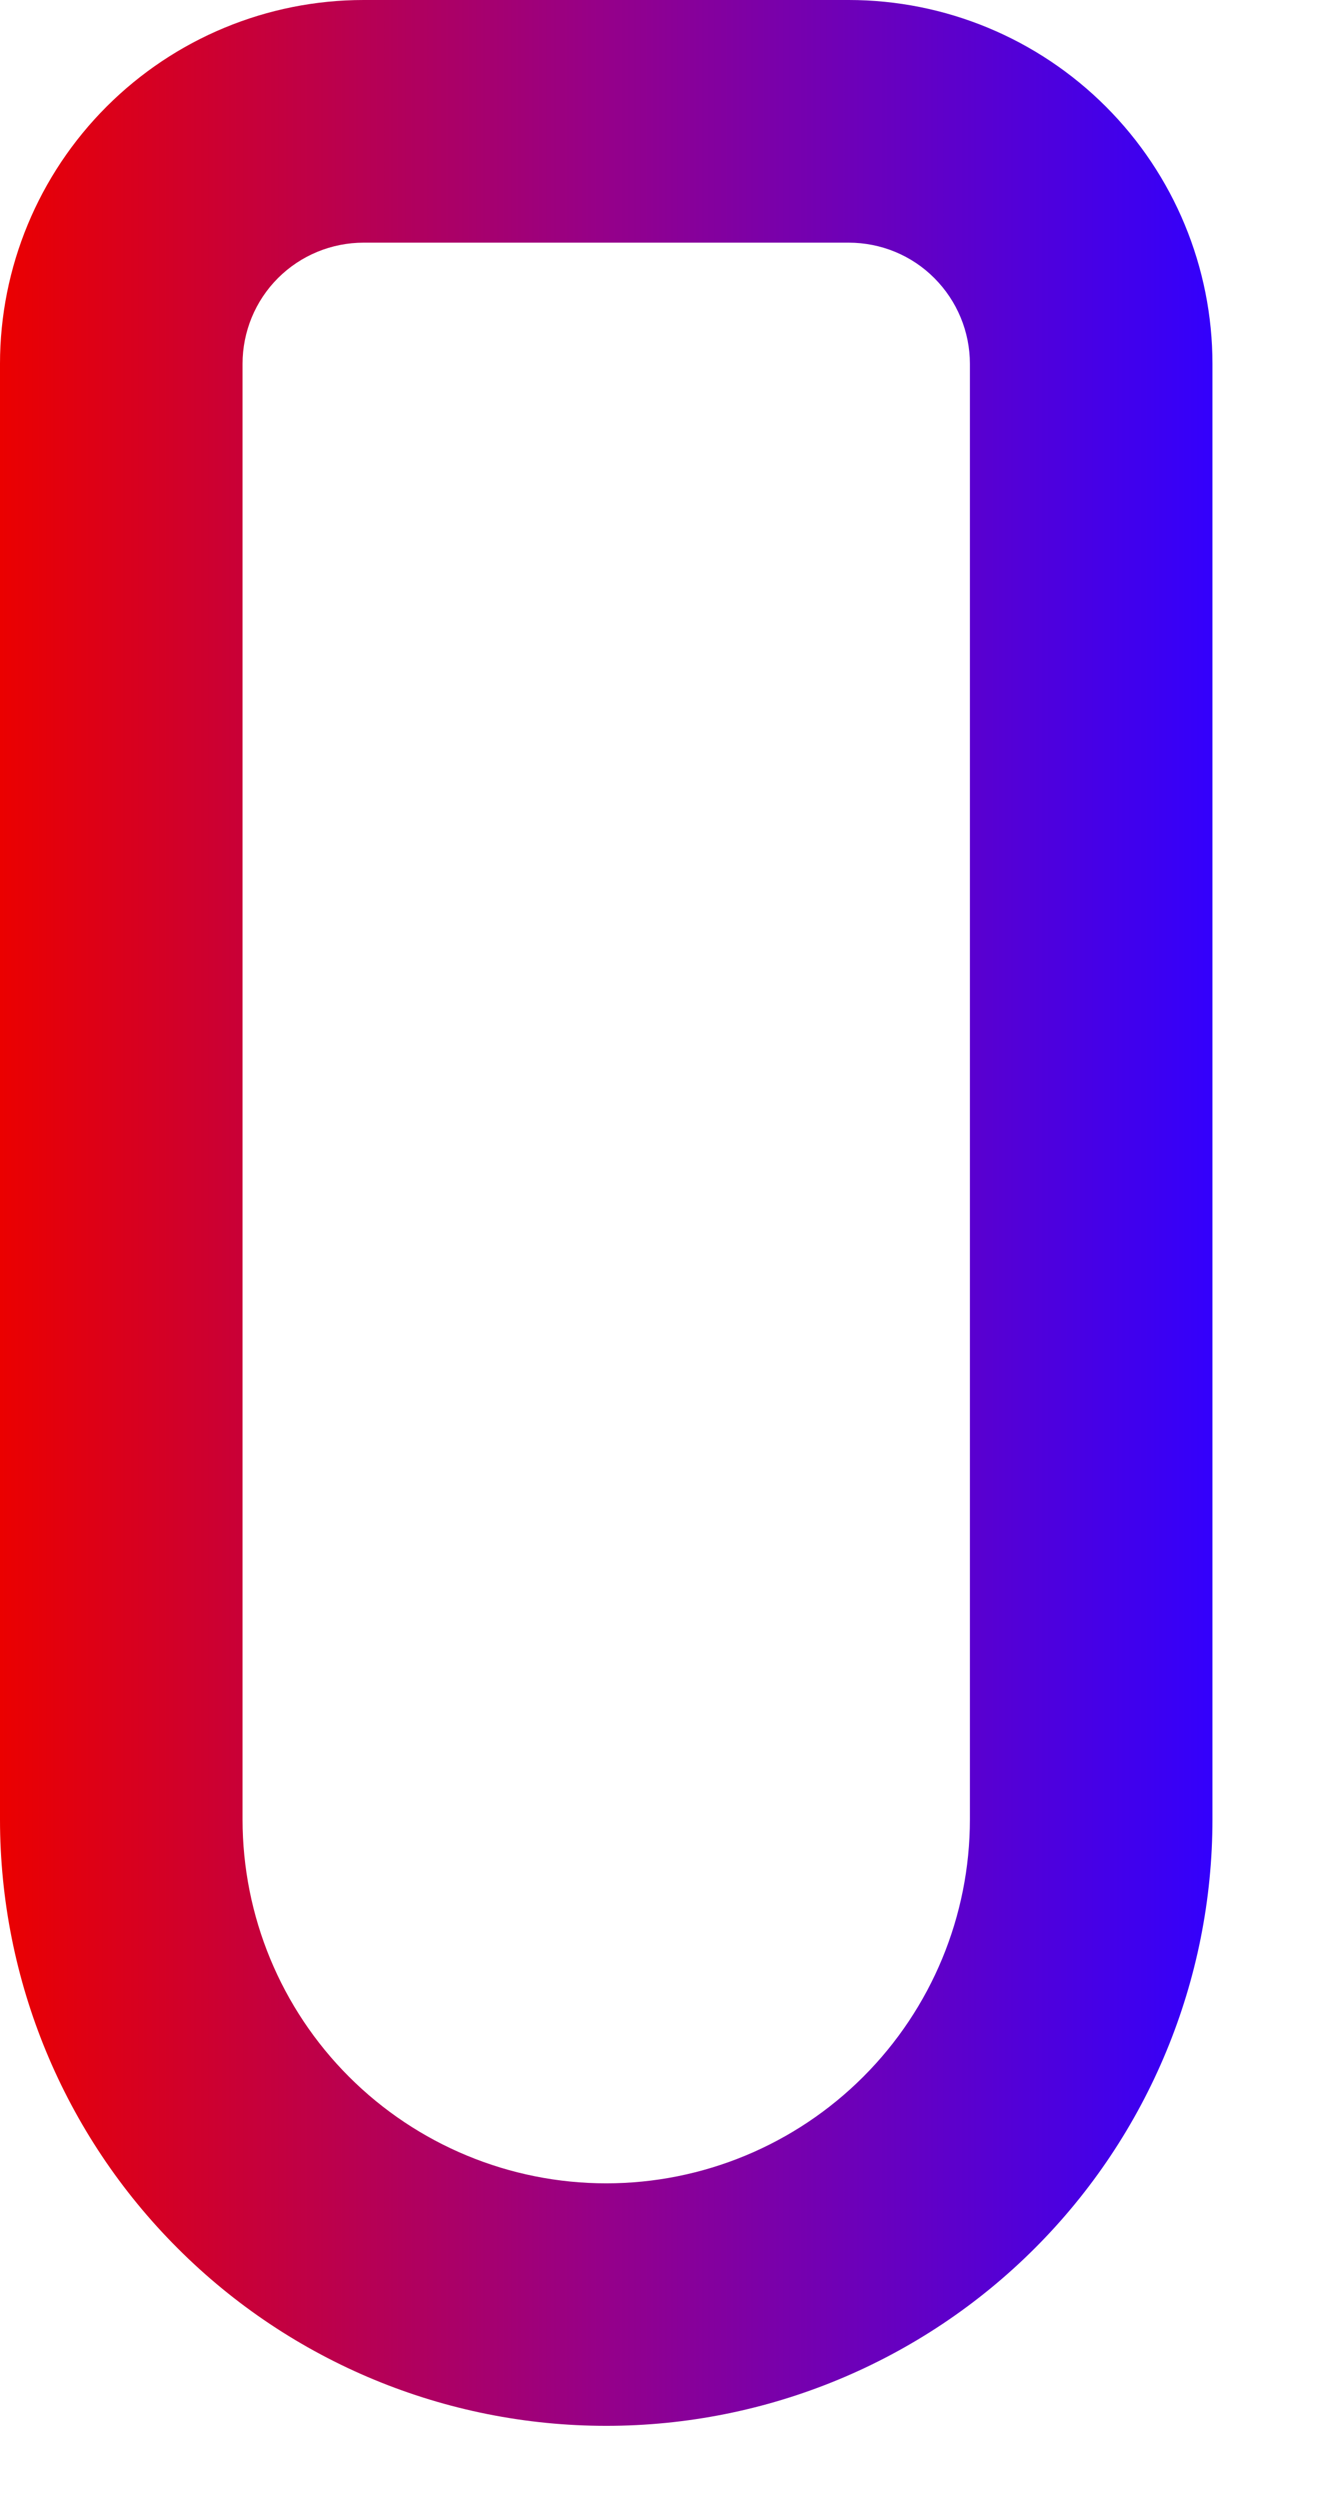
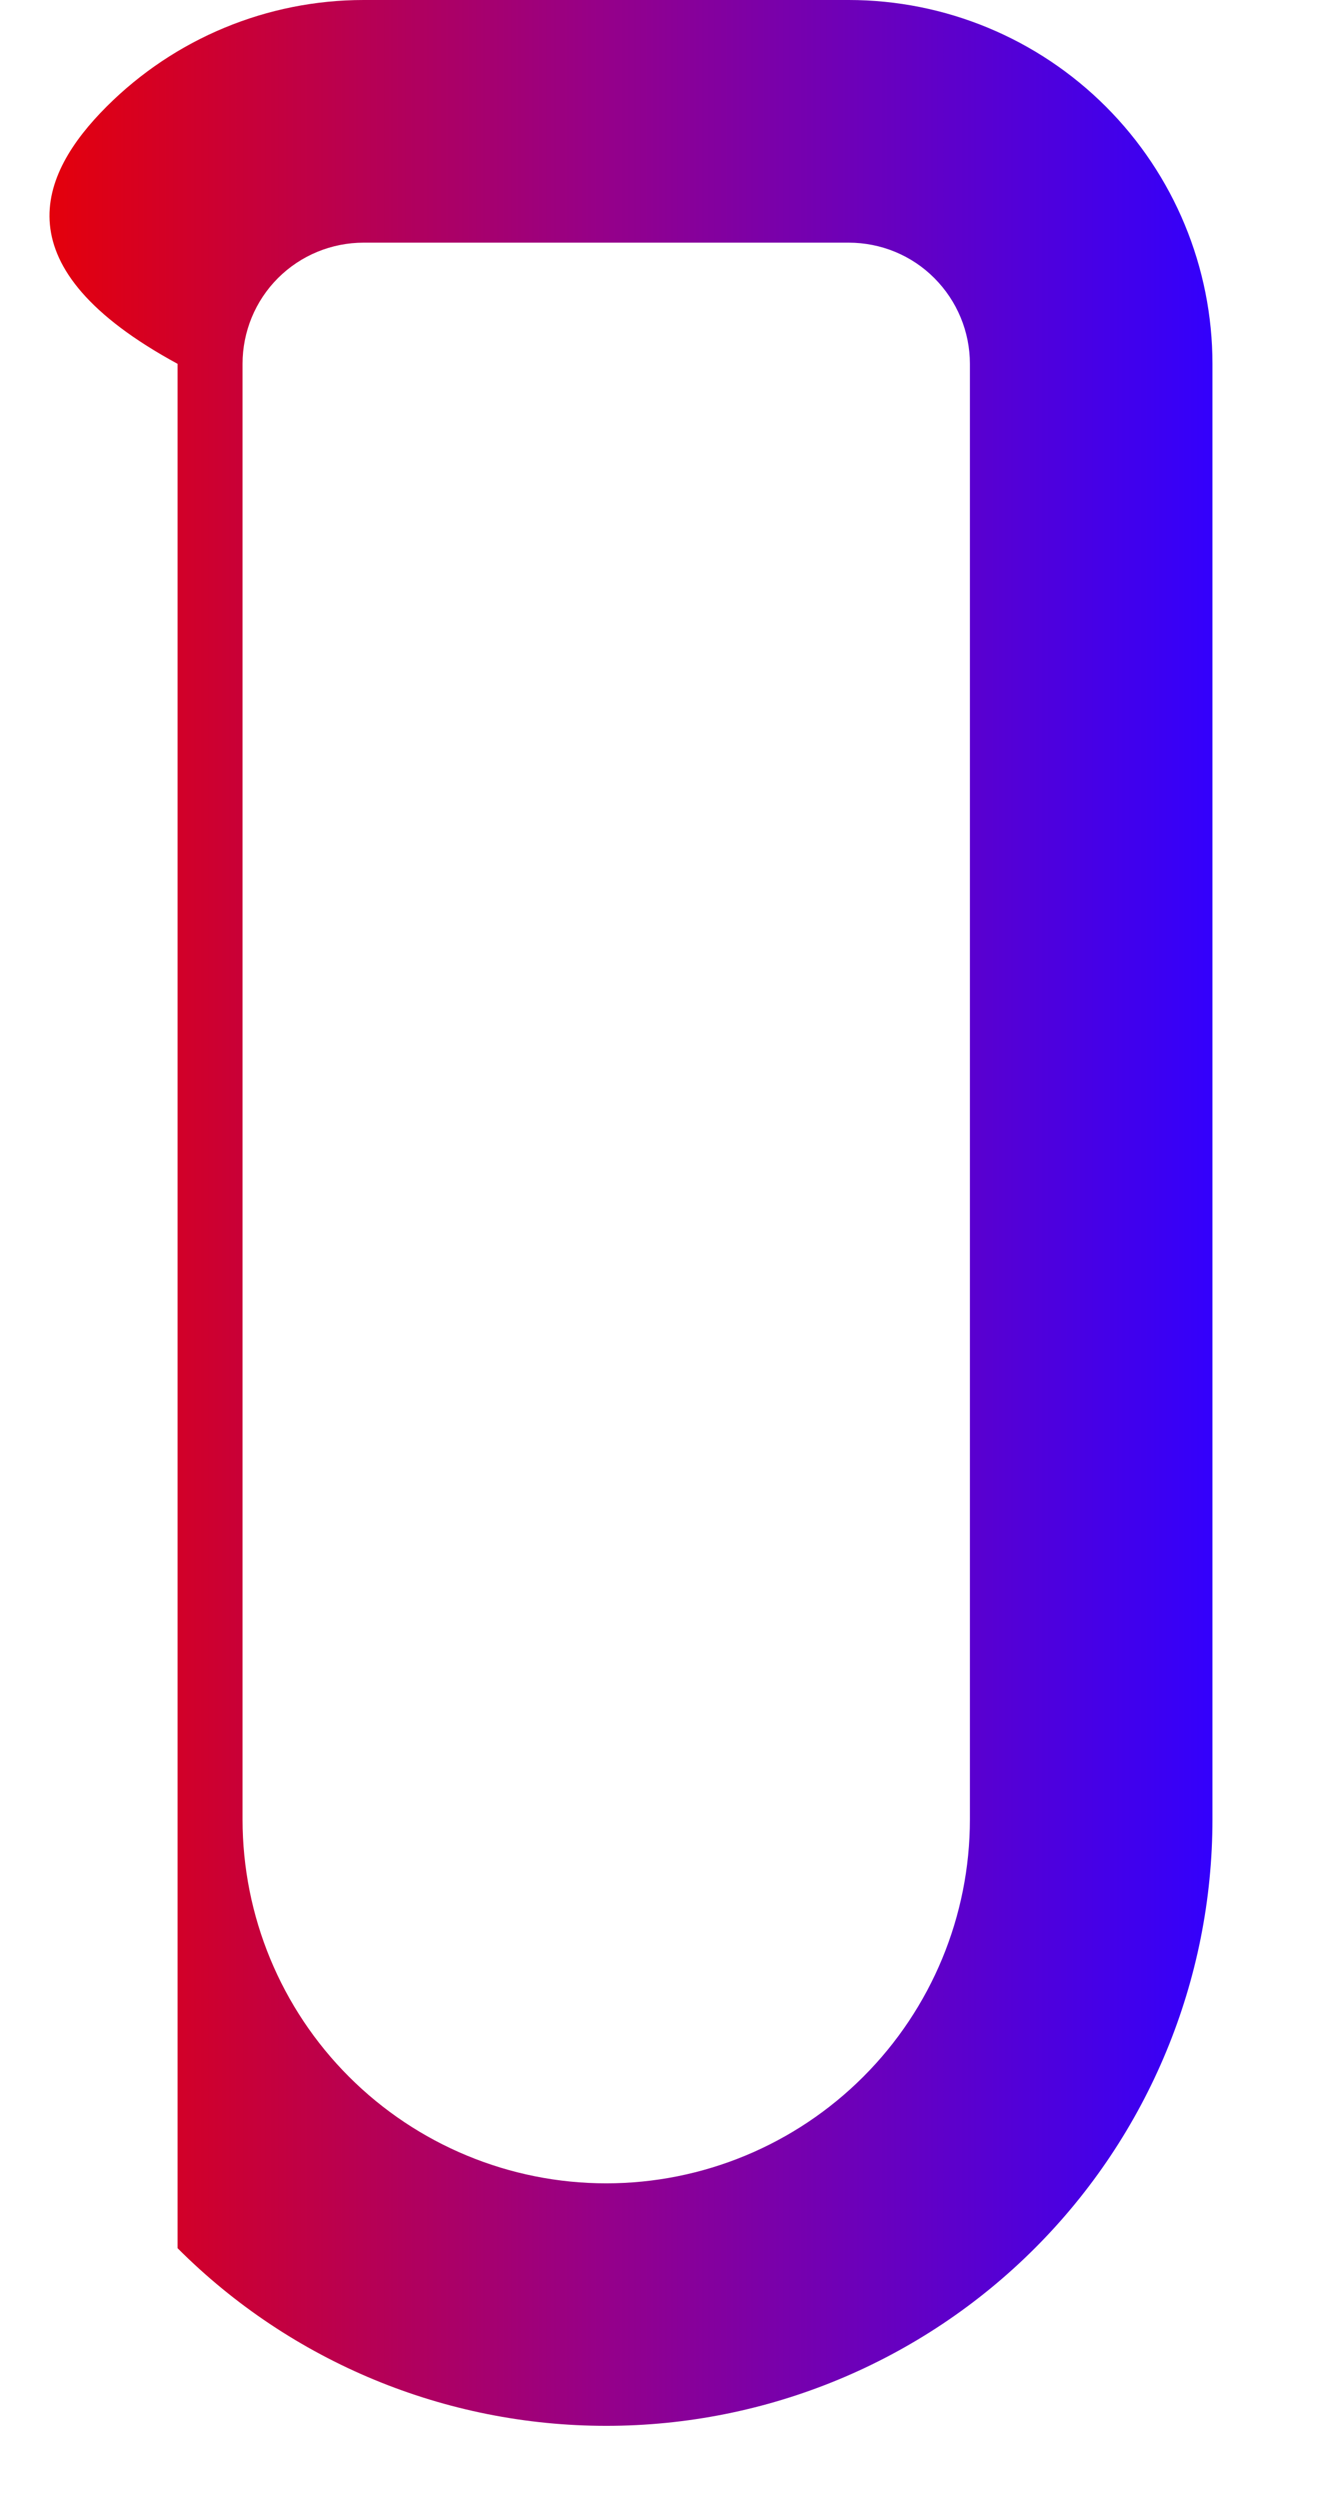
<svg xmlns="http://www.w3.org/2000/svg" preserveAspectRatio="none" width="100%" height="100%" overflow="visible" style="display: block;" viewBox="0 0 9 17" fill="none">
-   <path id="Vector" fill-rule="evenodd" clip-rule="evenodd" d="M2.474 1.65C2.256 1.65 2.046 1.736 1.891 1.891C1.736 2.046 1.65 2.256 1.65 2.474V12.371C1.65 13.028 1.91 13.657 2.374 14.121C2.838 14.585 3.468 14.846 4.124 14.846C4.78 14.846 5.409 14.585 5.873 14.121C6.337 13.657 6.598 13.028 6.598 12.371V2.474C6.598 2.256 6.511 2.046 6.356 1.891C6.202 1.736 5.992 1.65 5.773 1.65H2.474ZM0.725 0.725C1.189 0.261 1.818 0 2.474 0H5.773C6.43 0 7.059 0.261 7.523 0.725C7.987 1.189 8.248 1.818 8.248 2.474V12.371C8.248 13.465 7.813 14.514 7.04 15.287C6.266 16.061 5.217 16.495 4.124 16.495C3.03 16.495 1.981 16.061 1.208 15.287C0.434 14.514 0 13.465 0 12.371V2.474C0 1.818 0.261 1.189 0.725 0.725Z" fill="url(#paint0_linear_241_792)" />
+   <path id="Vector" fill-rule="evenodd" clip-rule="evenodd" d="M2.474 1.65C2.256 1.65 2.046 1.736 1.891 1.891C1.736 2.046 1.65 2.256 1.65 2.474V12.371C1.65 13.028 1.91 13.657 2.374 14.121C2.838 14.585 3.468 14.846 4.124 14.846C4.78 14.846 5.409 14.585 5.873 14.121C6.337 13.657 6.598 13.028 6.598 12.371V2.474C6.598 2.256 6.511 2.046 6.356 1.891C6.202 1.736 5.992 1.65 5.773 1.65H2.474ZM0.725 0.725C1.189 0.261 1.818 0 2.474 0H5.773C6.43 0 7.059 0.261 7.523 0.725C7.987 1.189 8.248 1.818 8.248 2.474V12.371C8.248 13.465 7.813 14.514 7.04 15.287C6.266 16.061 5.217 16.495 4.124 16.495C3.03 16.495 1.981 16.061 1.208 15.287V2.474C0 1.818 0.261 1.189 0.725 0.725Z" fill="url(#paint0_linear_241_792)" />
  <defs>
    <linearGradient id="paint0_linear_241_792" x1="0" y1="8.248" x2="8.248" y2="8.248" gradientUnits="userSpaceOnUse">
      <stop stop-color="#EB0000" />
      <stop offset="0.5" stop-color="#95008A" />
      <stop offset="1" stop-color="#3300FC" />
    </linearGradient>
  </defs>
</svg>